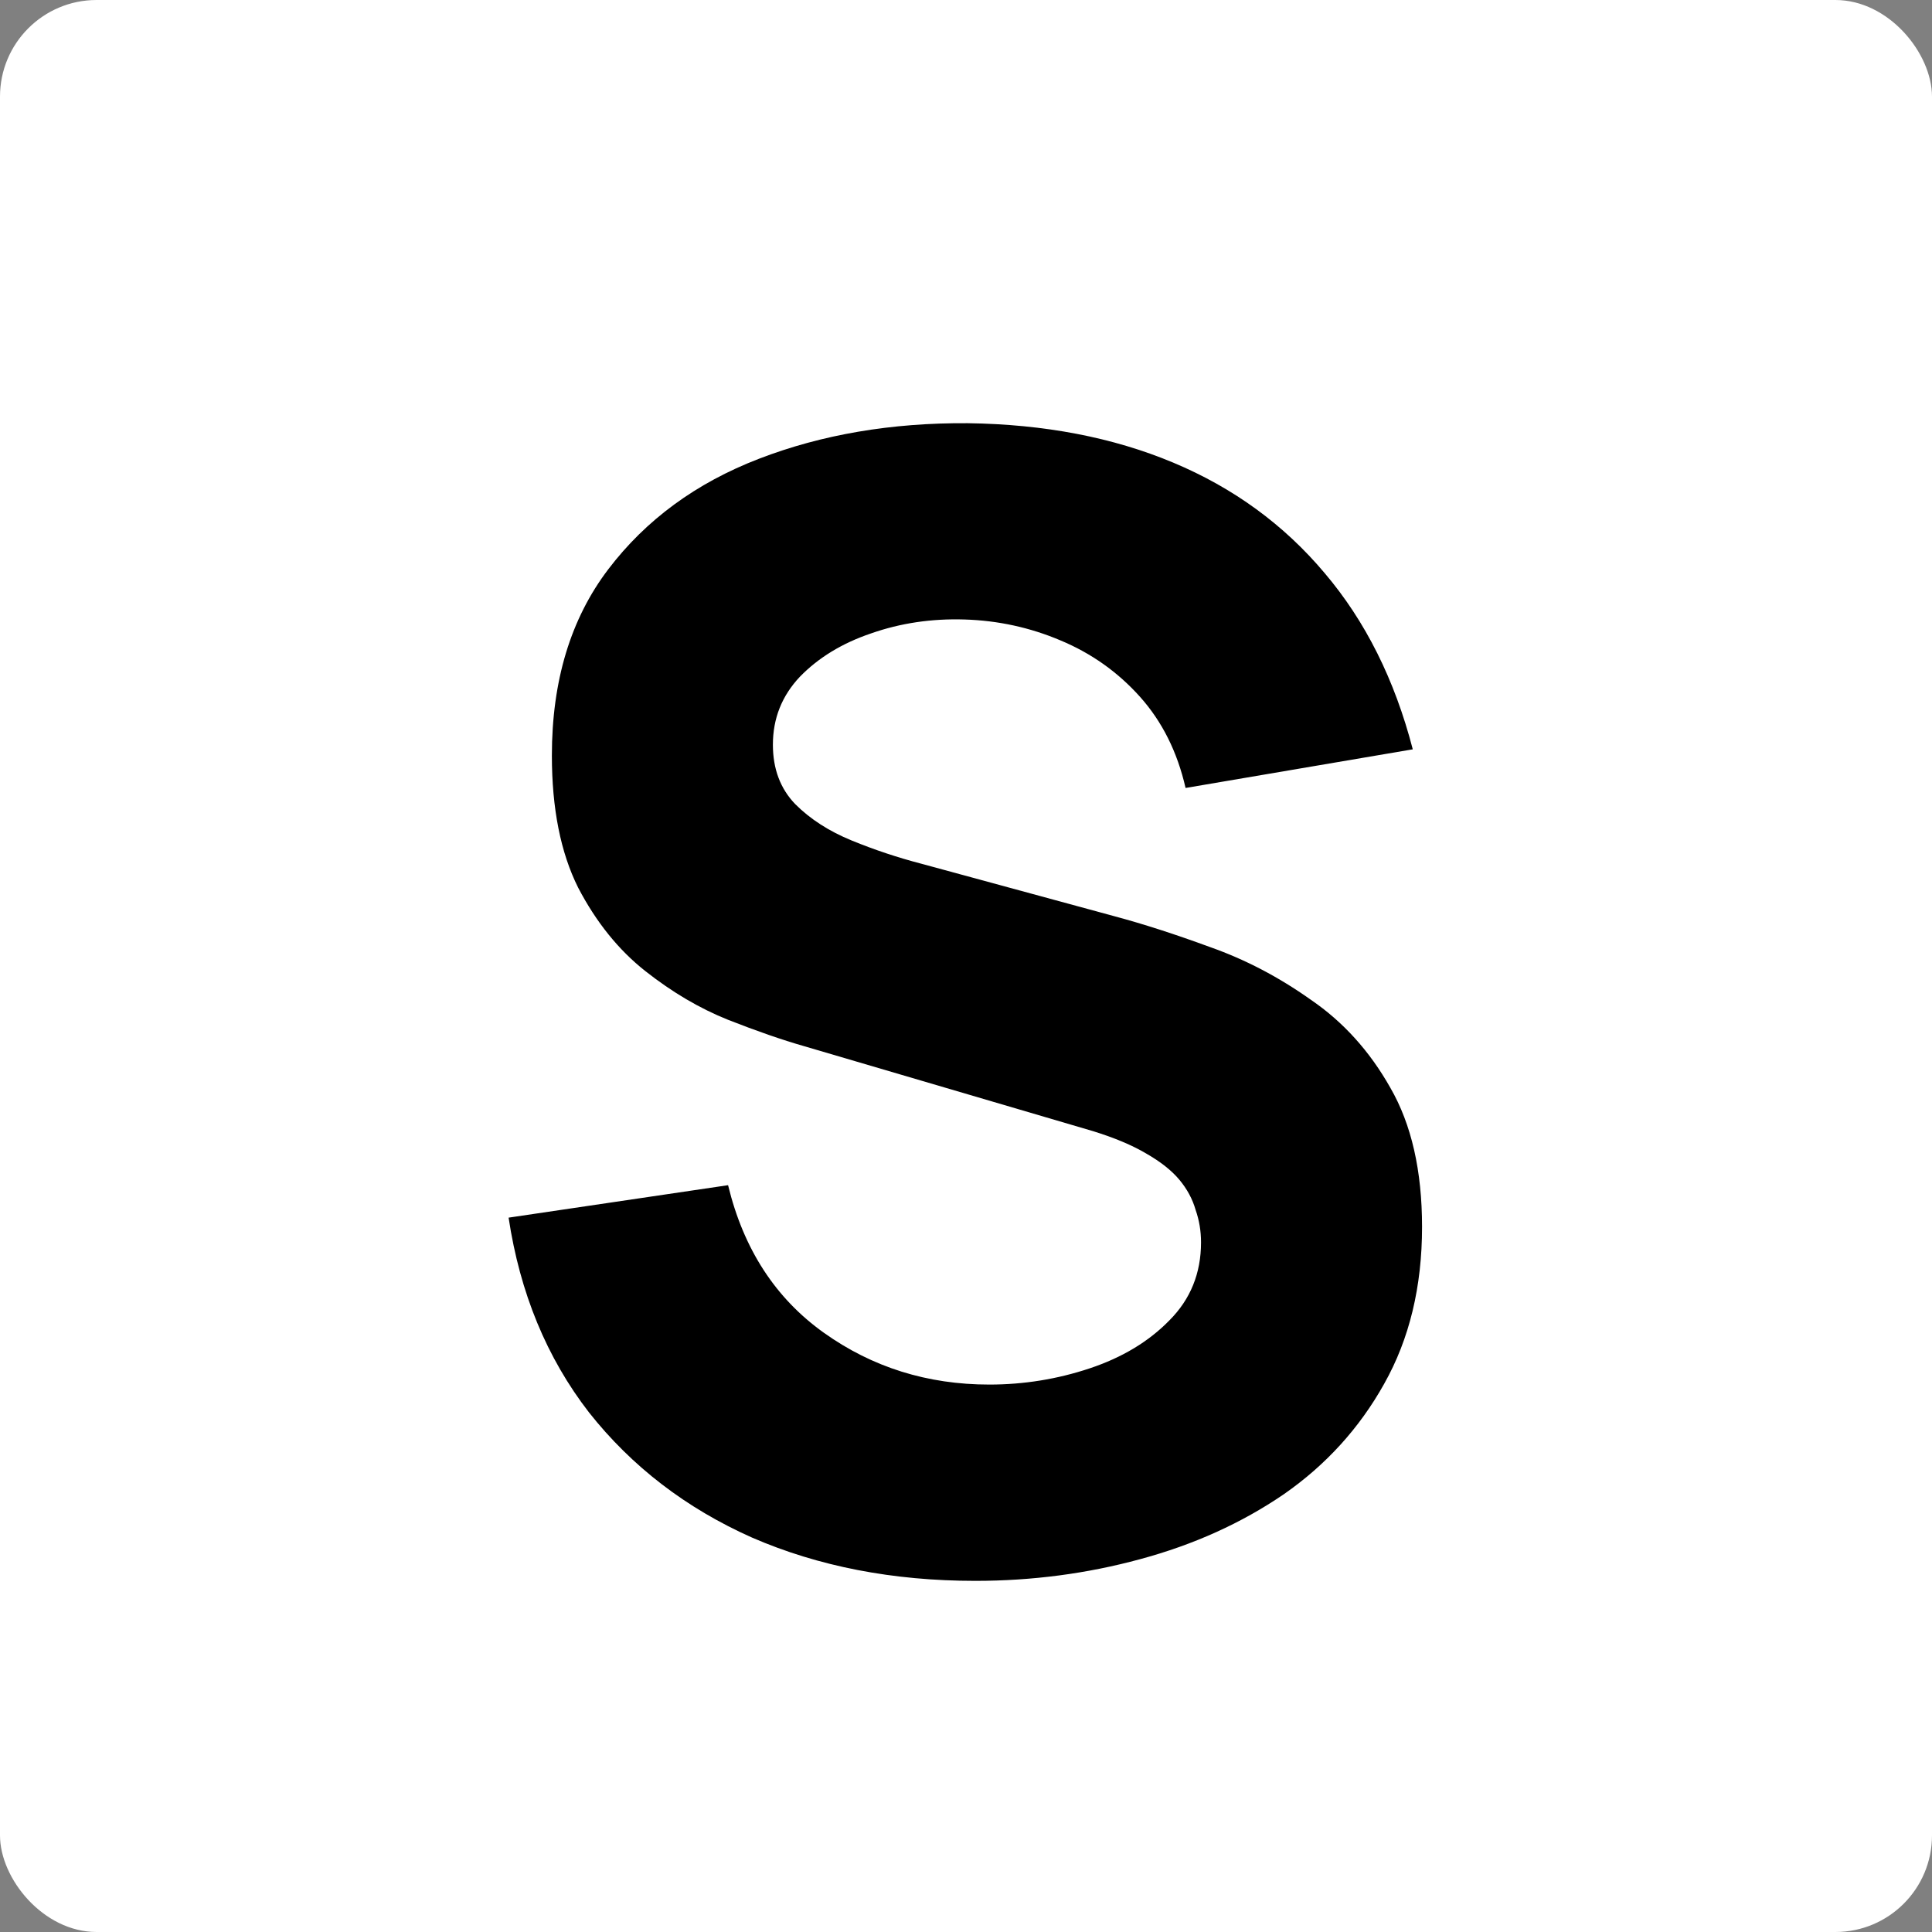
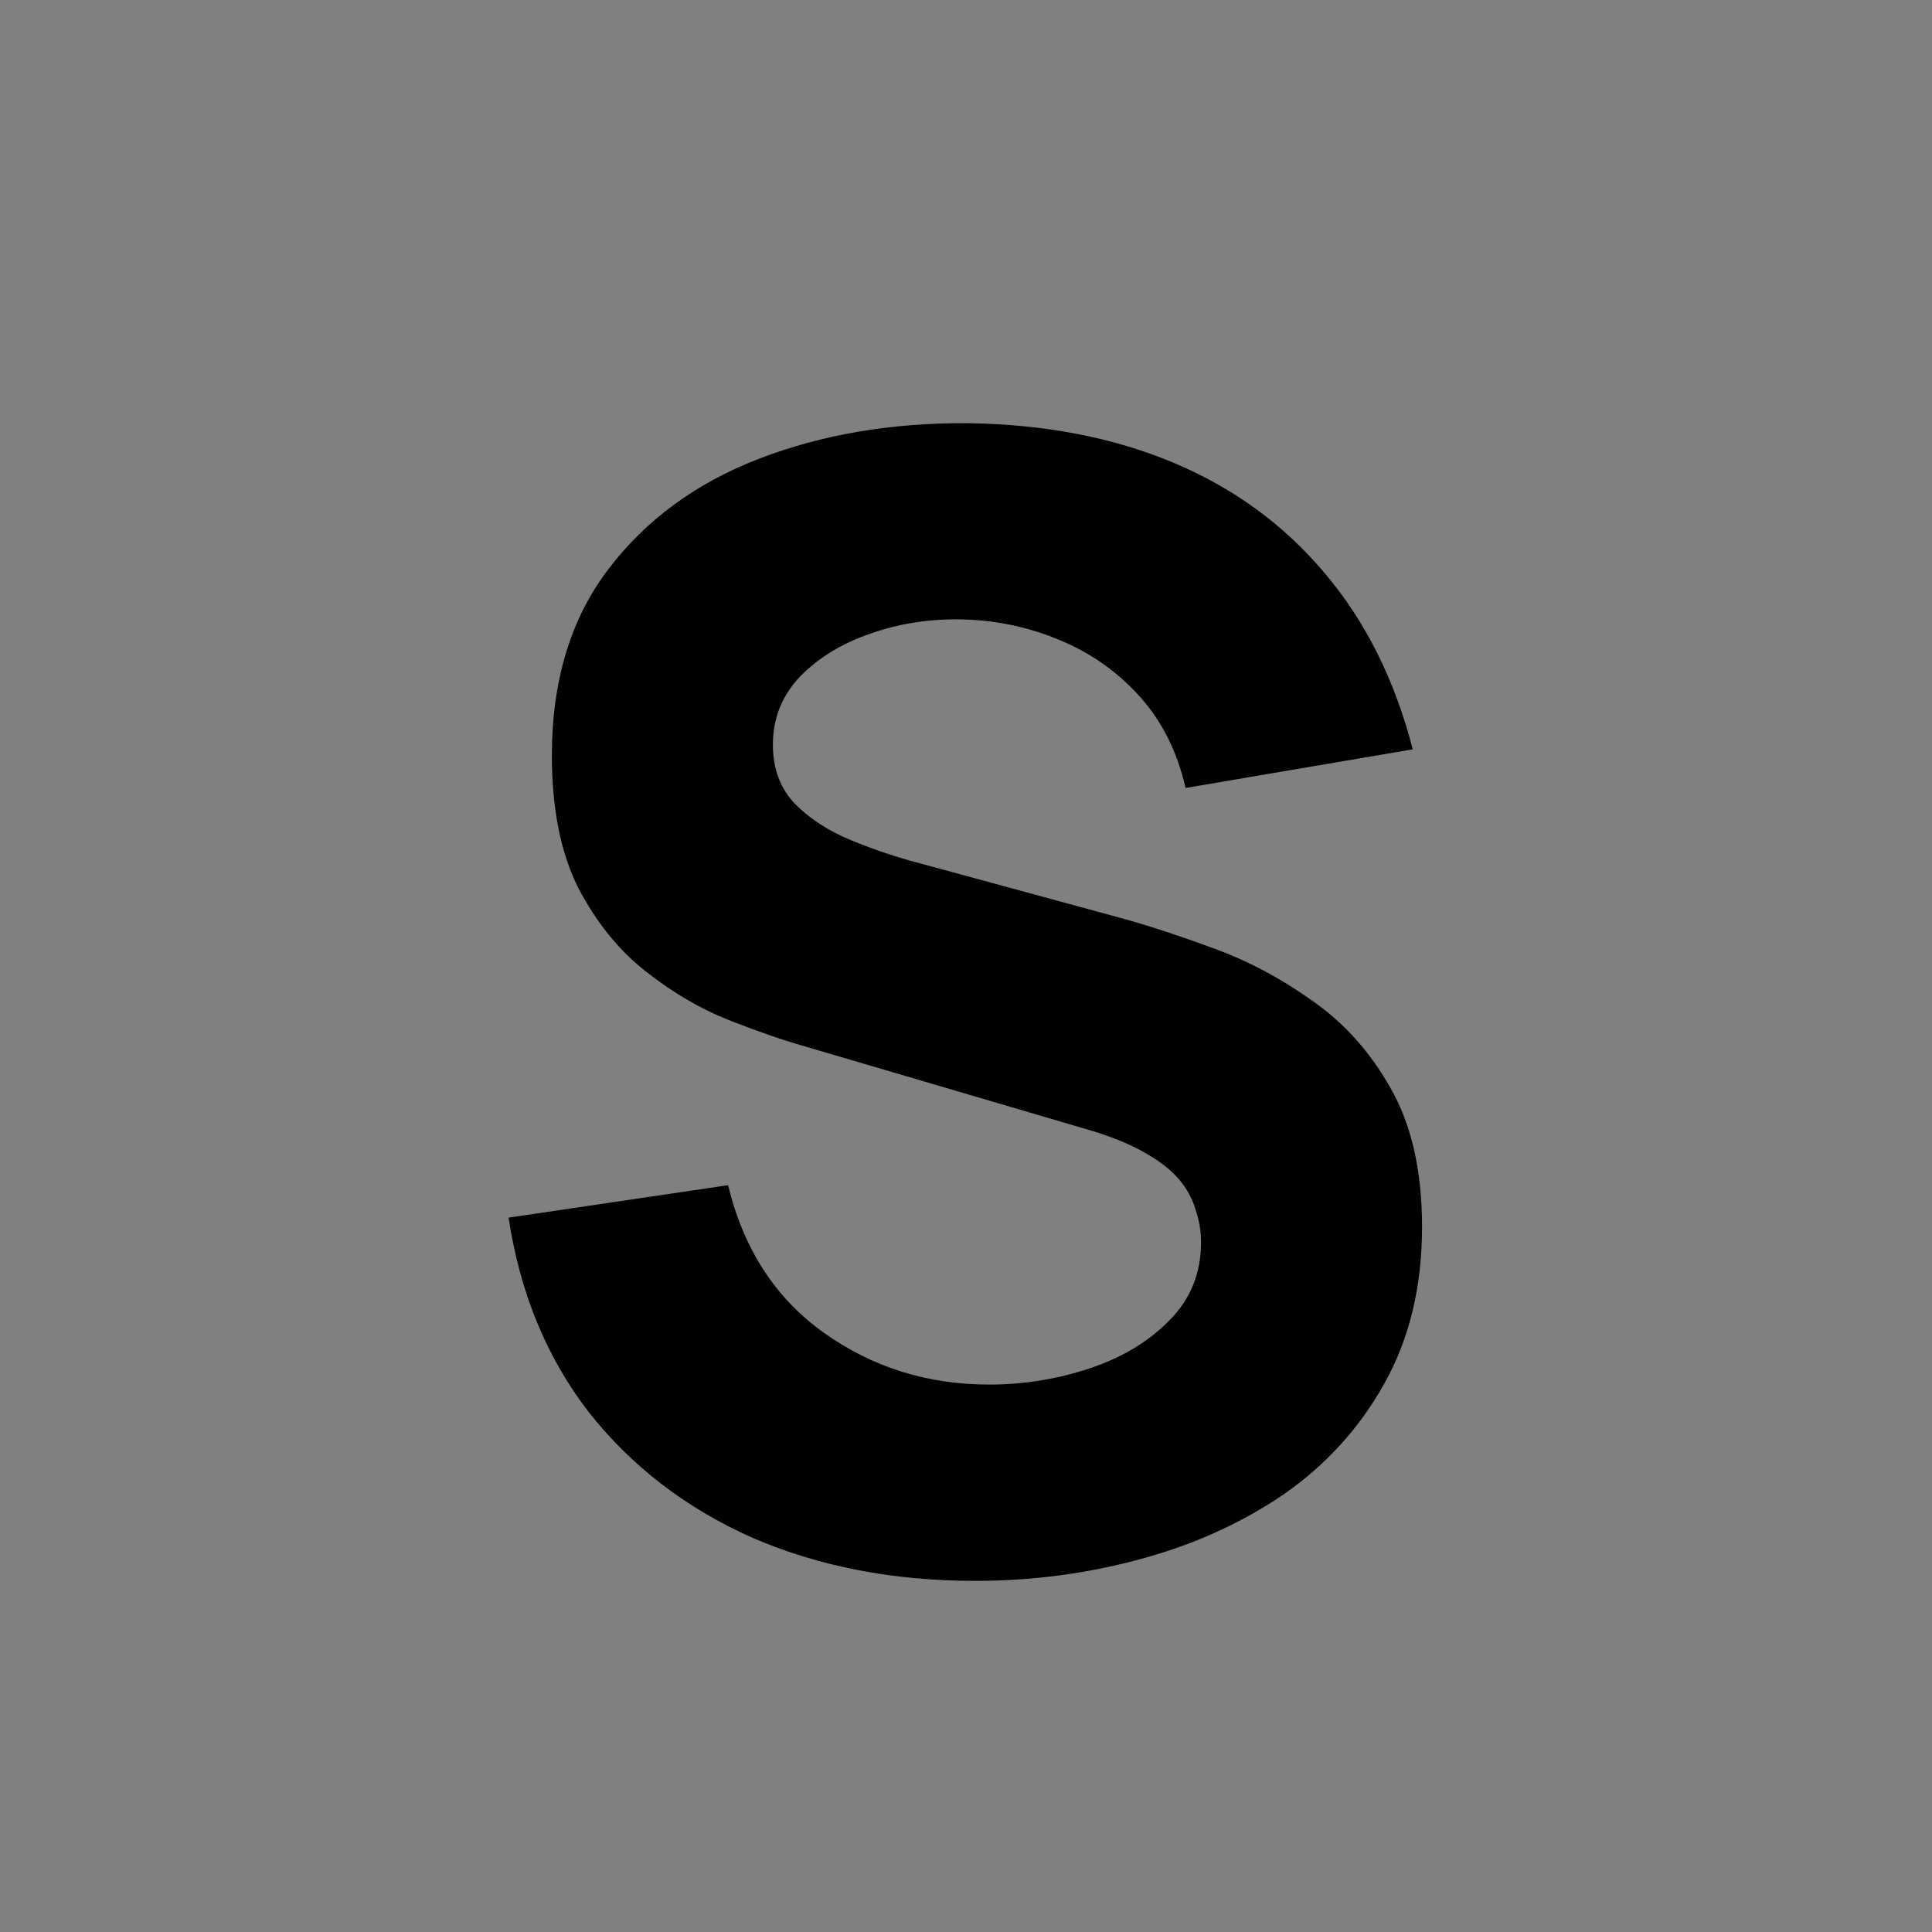
<svg xmlns="http://www.w3.org/2000/svg" width="480" height="480" viewBox="0 0 480 480" fill="none">
  <rect x="0" y="0" width="480" height="480" fill="#808080" stroke="none" />
-   <rect width="480" height="480" rx="24" fill="white" />
  <path d="M242.328 392.76C221.848 392.76 203.352 389.176 186.84 382.008C170.456 374.712 156.952 364.344 146.328 350.904C135.832 337.336 129.176 321.208 126.36 302.52L180.888 294.456C184.728 310.328 192.664 322.552 204.696 331.128C216.728 339.704 230.424 343.992 245.784 343.992C254.36 343.992 262.68 342.648 270.744 339.96C278.808 337.272 285.4 333.304 290.52 328.056C295.768 322.808 298.392 316.344 298.392 308.664C298.392 305.848 297.944 303.16 297.048 300.6C296.28 297.912 294.936 295.416 293.016 293.112C291.096 290.808 288.344 288.632 284.76 286.584C281.304 284.536 276.888 282.68 271.512 281.016L199.704 259.896C194.328 258.36 188.056 256.184 180.888 253.368C173.848 250.552 167 246.52 160.344 241.272C153.688 236.024 148.12 229.112 143.64 220.536C139.288 211.832 137.112 200.888 137.112 187.704C137.112 169.144 141.784 153.72 151.128 141.432C160.472 129.144 172.952 119.992 188.568 113.976C204.184 107.96 221.464 105.016 240.408 105.144C259.48 105.4 276.504 108.664 291.48 114.936C306.456 121.208 319 130.36 329.112 142.392C339.224 154.296 346.52 168.888 351 186.168L294.552 195.768C292.504 186.808 288.728 179.256 283.224 173.112C277.72 166.968 271.128 162.296 263.448 159.096C255.896 155.896 247.96 154.168 239.64 153.912C231.448 153.656 223.704 154.808 216.408 157.368C209.24 159.8 203.352 163.384 198.744 168.12C194.264 172.856 192.024 178.488 192.024 185.016C192.024 191.032 193.88 195.96 197.592 199.8C201.304 203.512 205.976 206.52 211.608 208.824C217.24 211.128 223 213.048 228.888 214.584L276.888 227.64C284.056 229.56 291.992 232.12 300.696 235.32C309.4 238.392 317.72 242.744 325.656 248.376C333.72 253.88 340.312 261.176 345.432 270.264C350.68 279.352 353.304 290.872 353.304 304.824C353.304 319.672 350.168 332.664 343.896 343.8C337.752 354.808 329.432 363.96 318.936 371.256C308.44 378.424 296.536 383.8 283.224 387.384C270.04 390.968 256.408 392.76 242.328 392.76Z" fill="black" />
</svg>